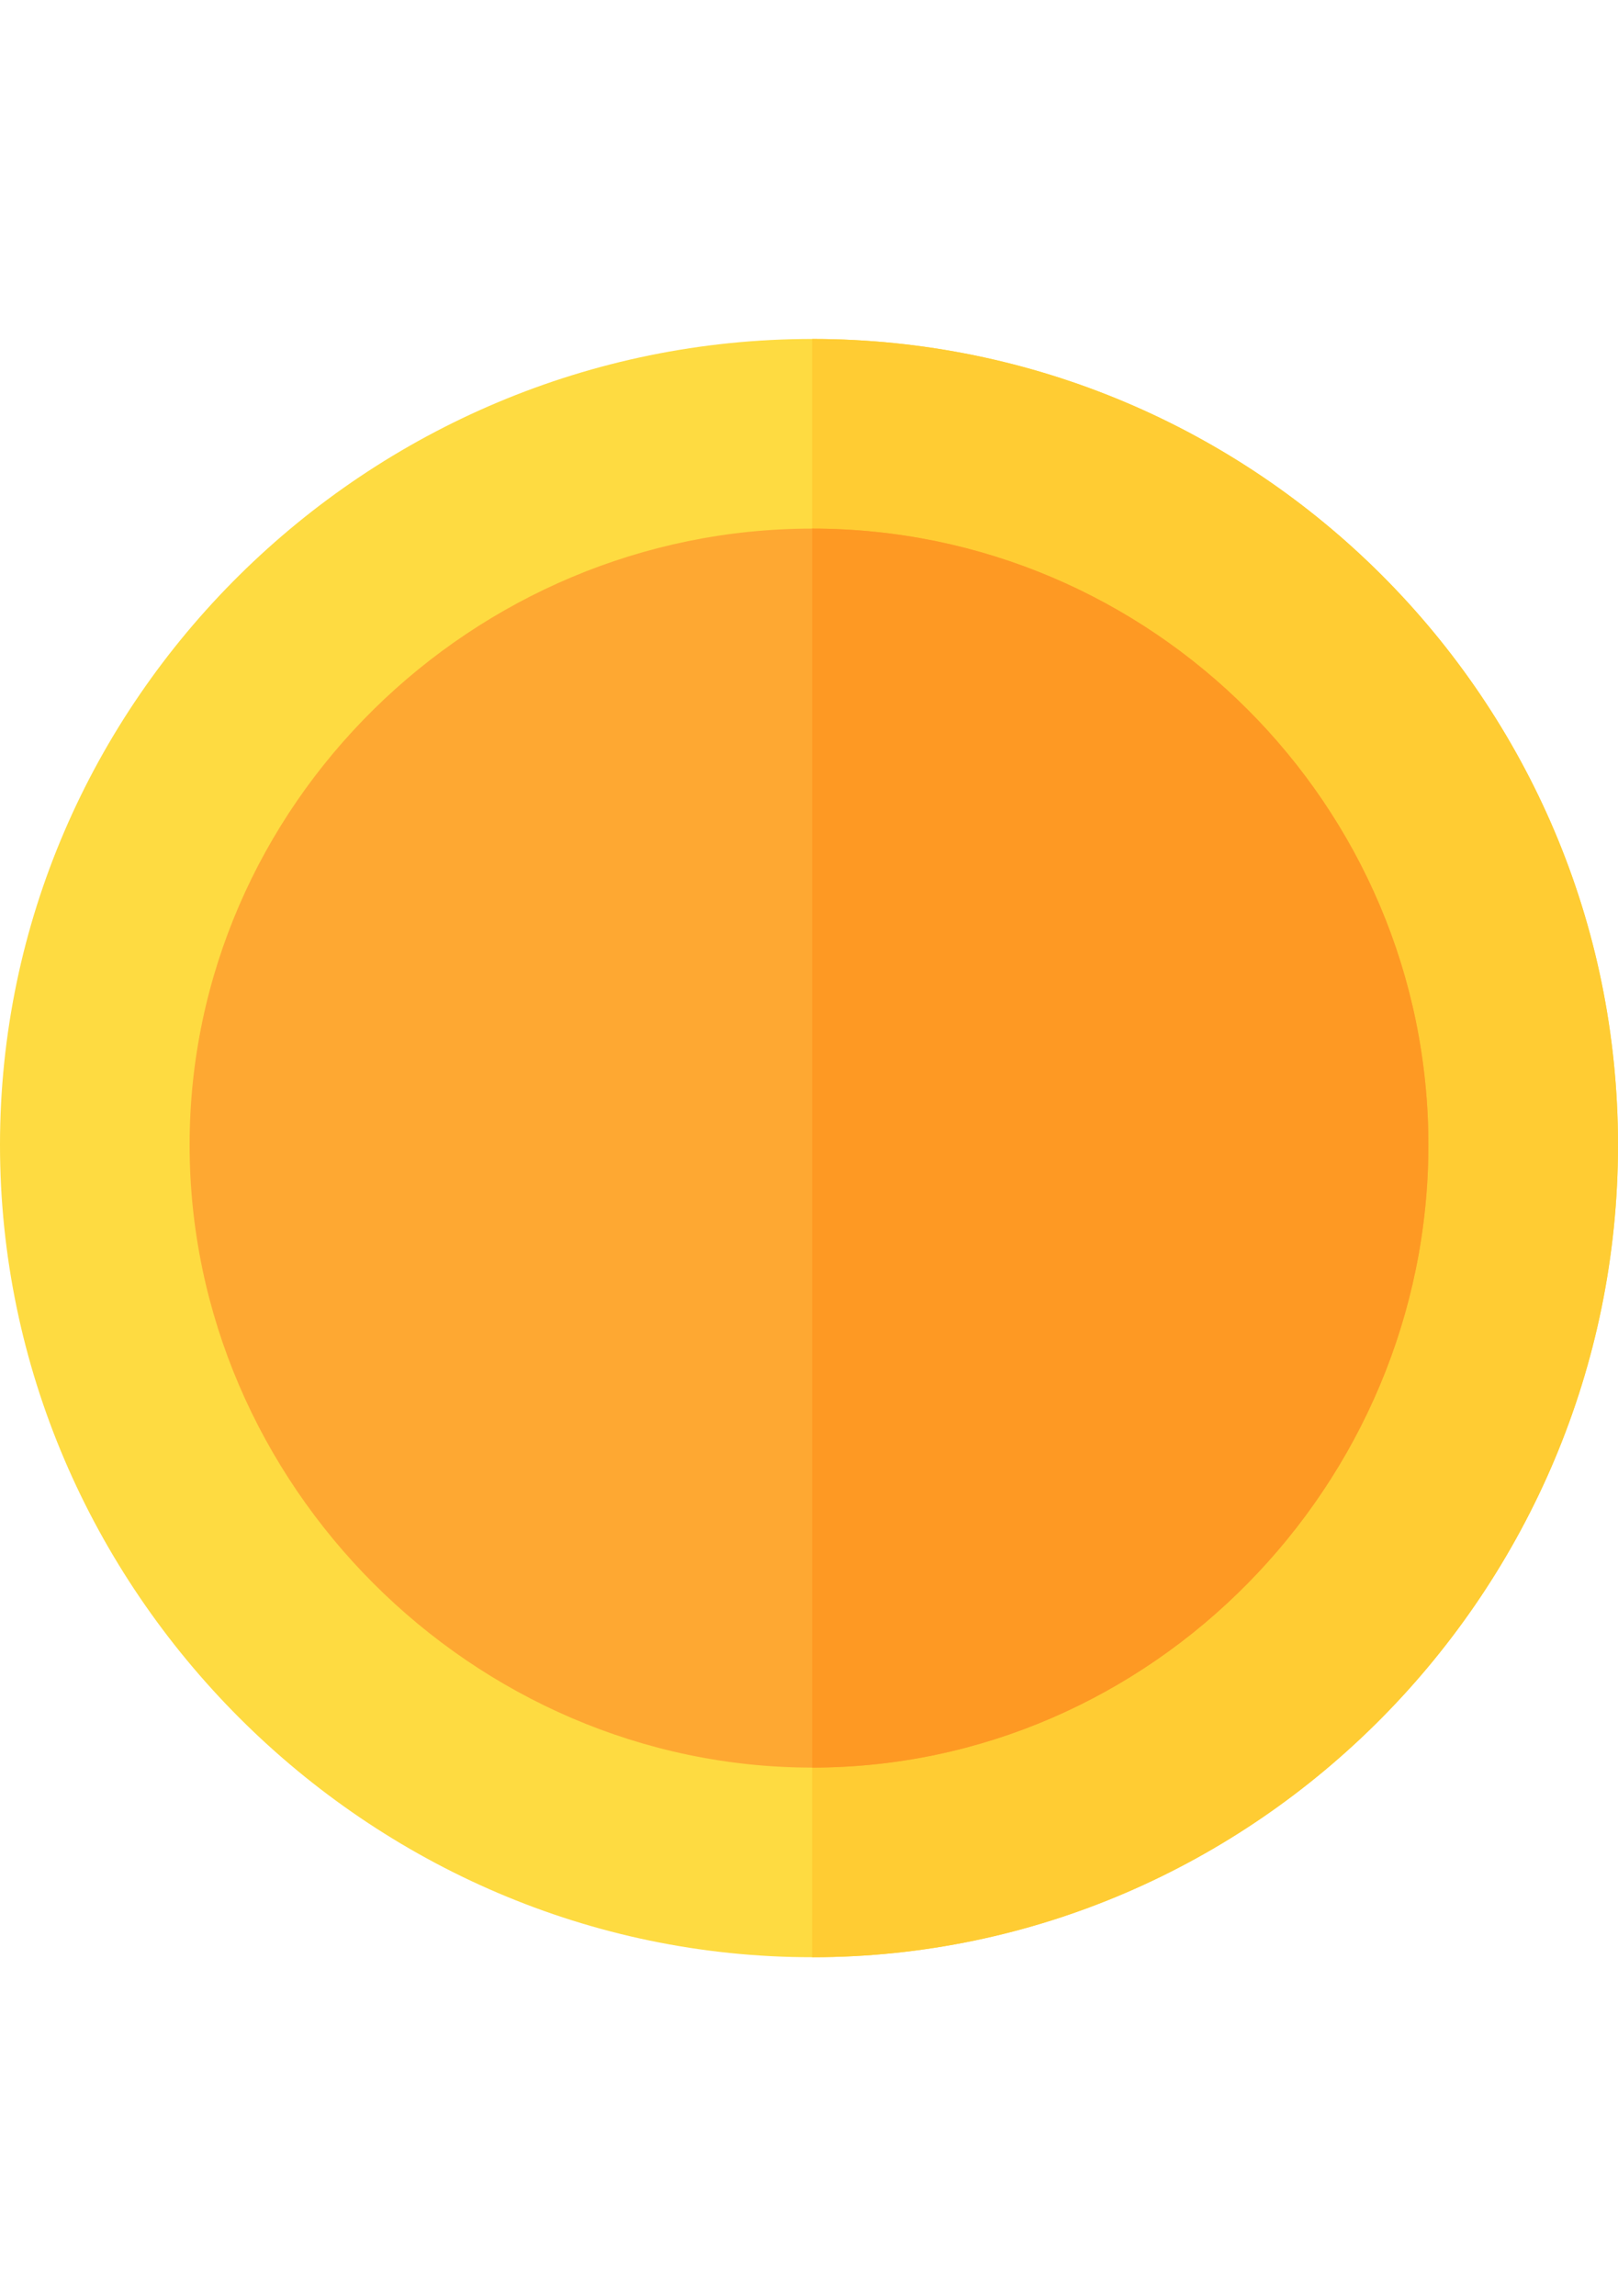
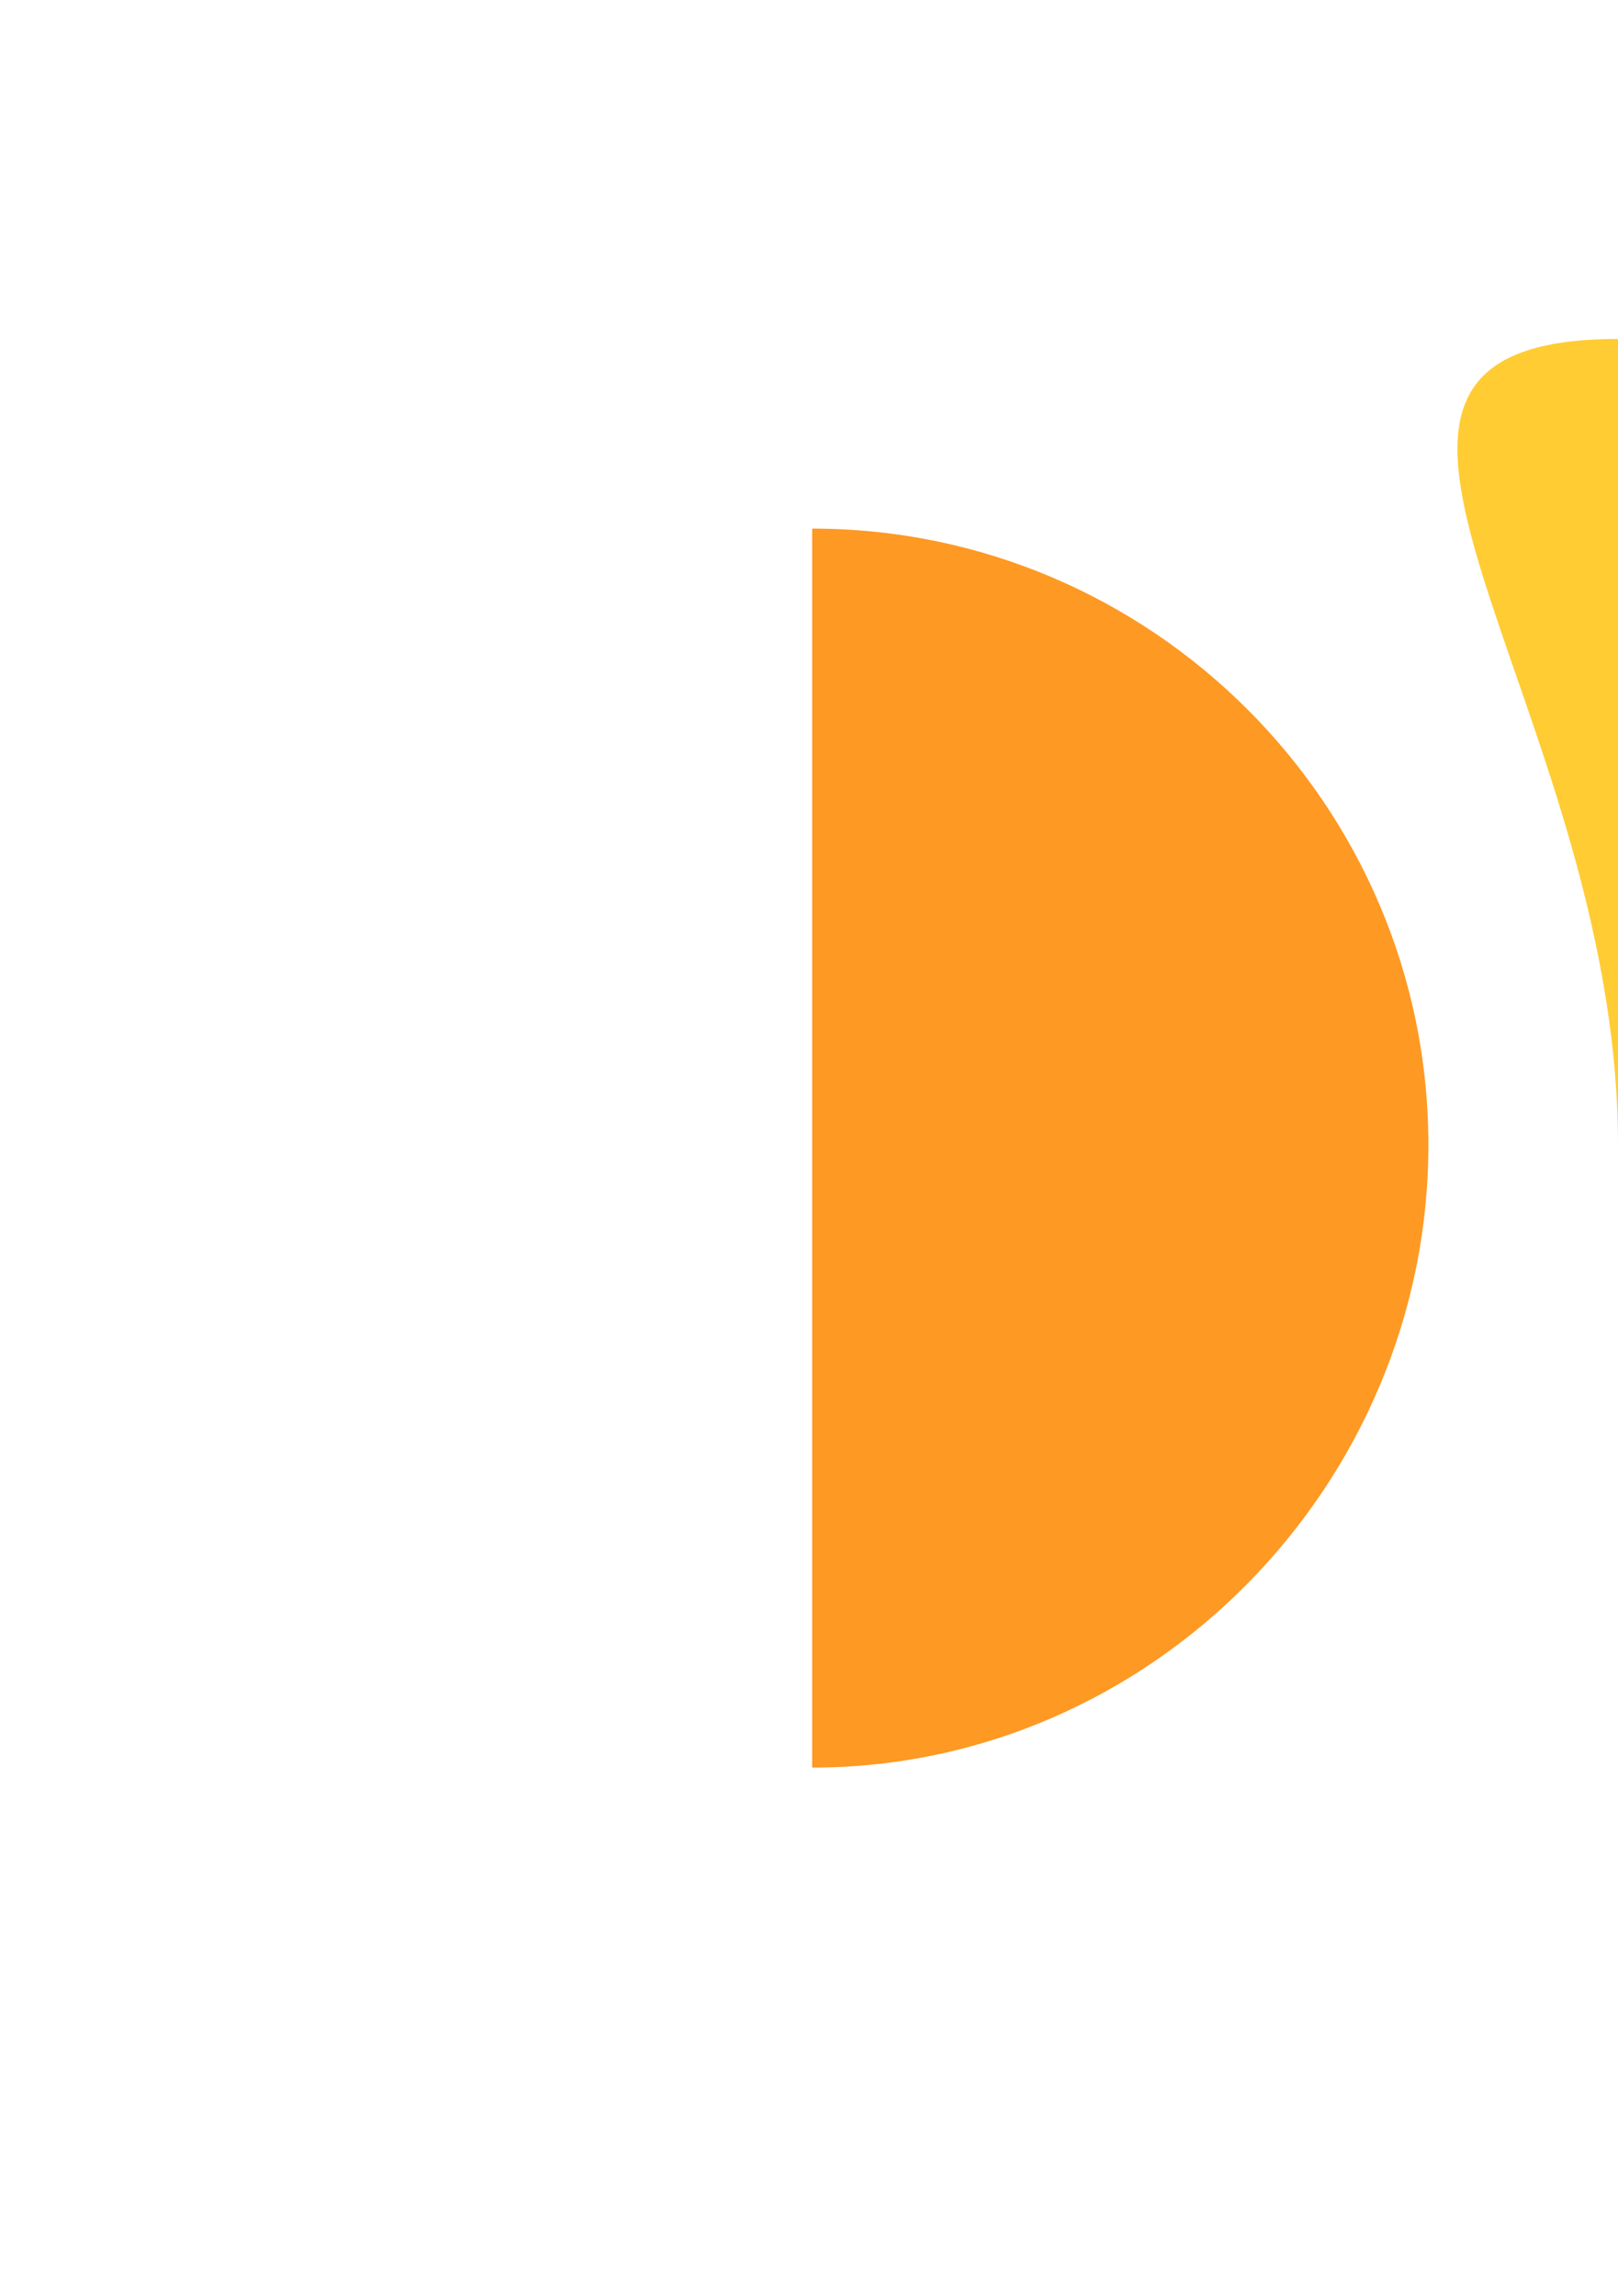
<svg xmlns="http://www.w3.org/2000/svg" version="1.1" id="Capa_1" x="0px" y="0px" width="419.53px" height="595.28px" viewBox="0 0 419.53 595.28" enable-background="new 0 0 419.53 595.28" xml:space="preserve">
-   <path fill="#FEDB41" d="M210.584,87.875C95.297,87.875,0,181.532,0,296.821s95.297,210.584,210.584,210.584  S419.53,412.109,419.53,296.821S325.872,87.875,210.584,87.875z" />
-   <path fill="#FFCC33" d="M419.53,296.821c0,115.289-93.658,210.584-208.946,210.584V87.875  C325.872,87.875,419.53,181.532,419.53,296.821z" />
-   <path fill="#FEA832" d="M210.584,137.039c-88.005,0-161.421,71.778-161.421,159.782s73.416,161.421,161.421,161.421  s159.782-73.417,159.782-161.421S298.589,137.039,210.584,137.039z" />
+   <path fill="#FFCC33" d="M419.53,296.821V87.875  C325.872,87.875,419.53,181.532,419.53,296.821z" />
  <path fill="#FE9923" d="M370.366,296.821c0,88.004-71.777,161.421-159.782,161.421V137.039  C298.589,137.039,370.366,208.817,370.366,296.821z" />
</svg>